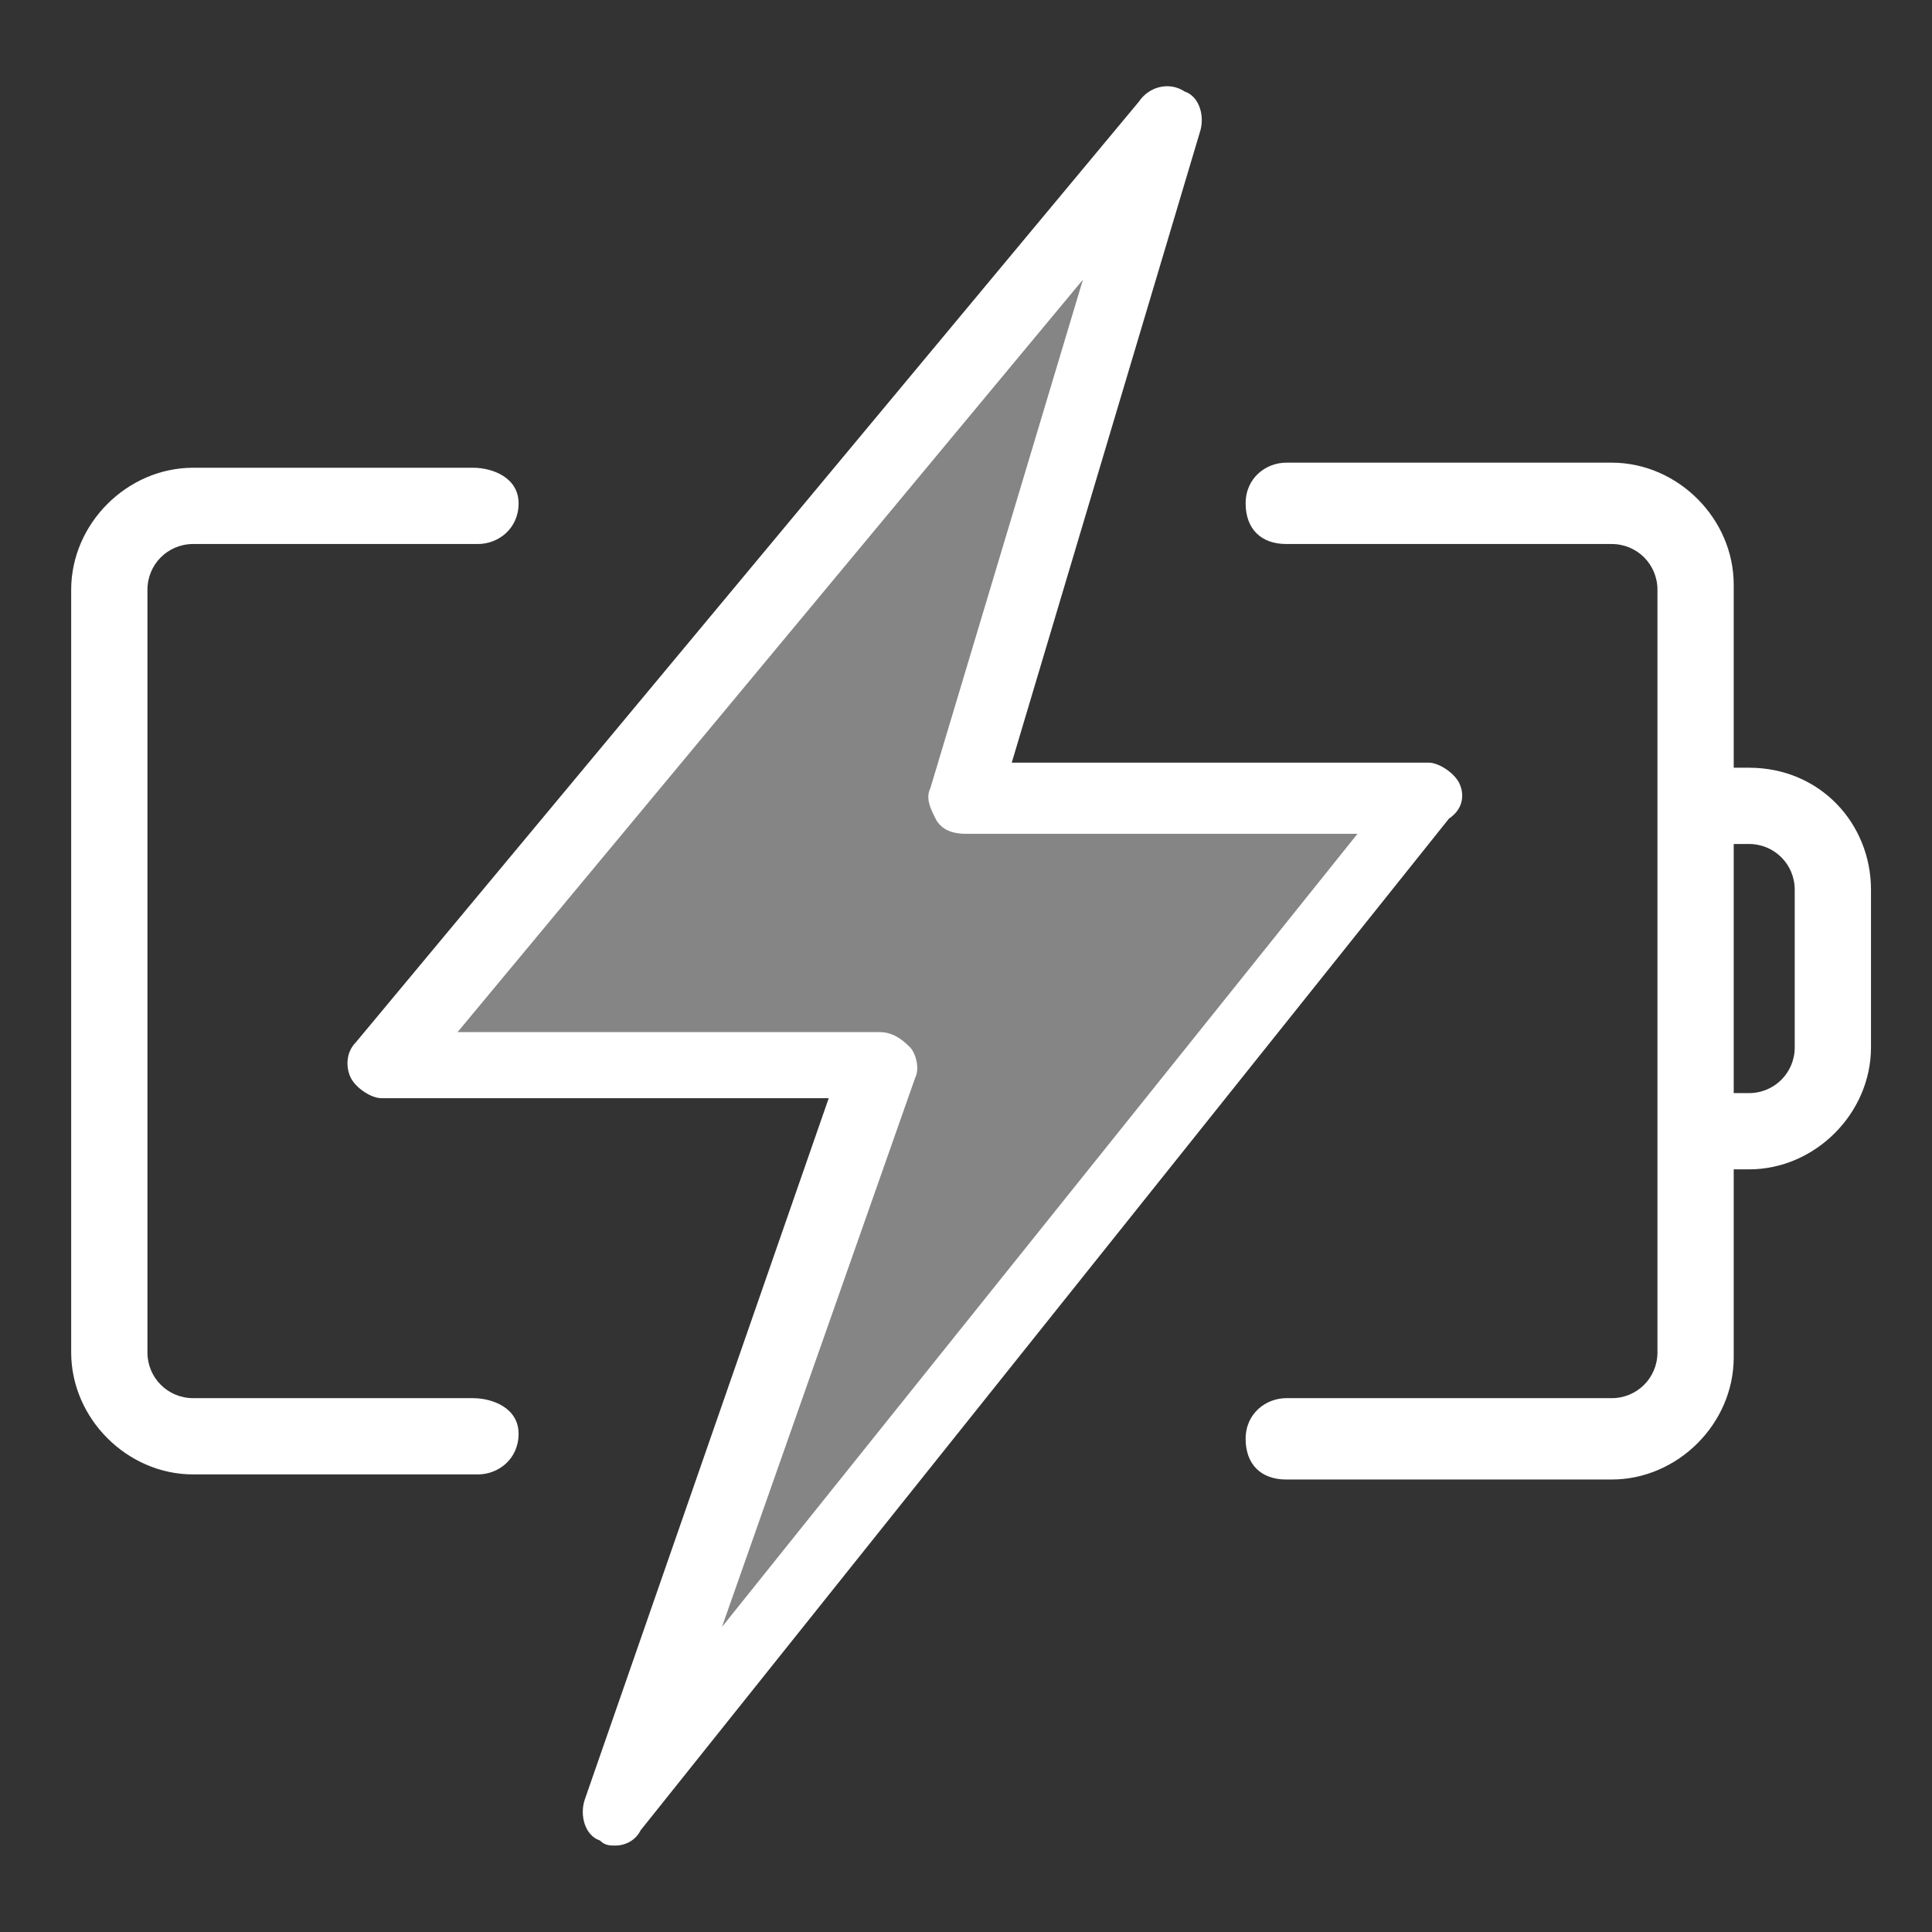
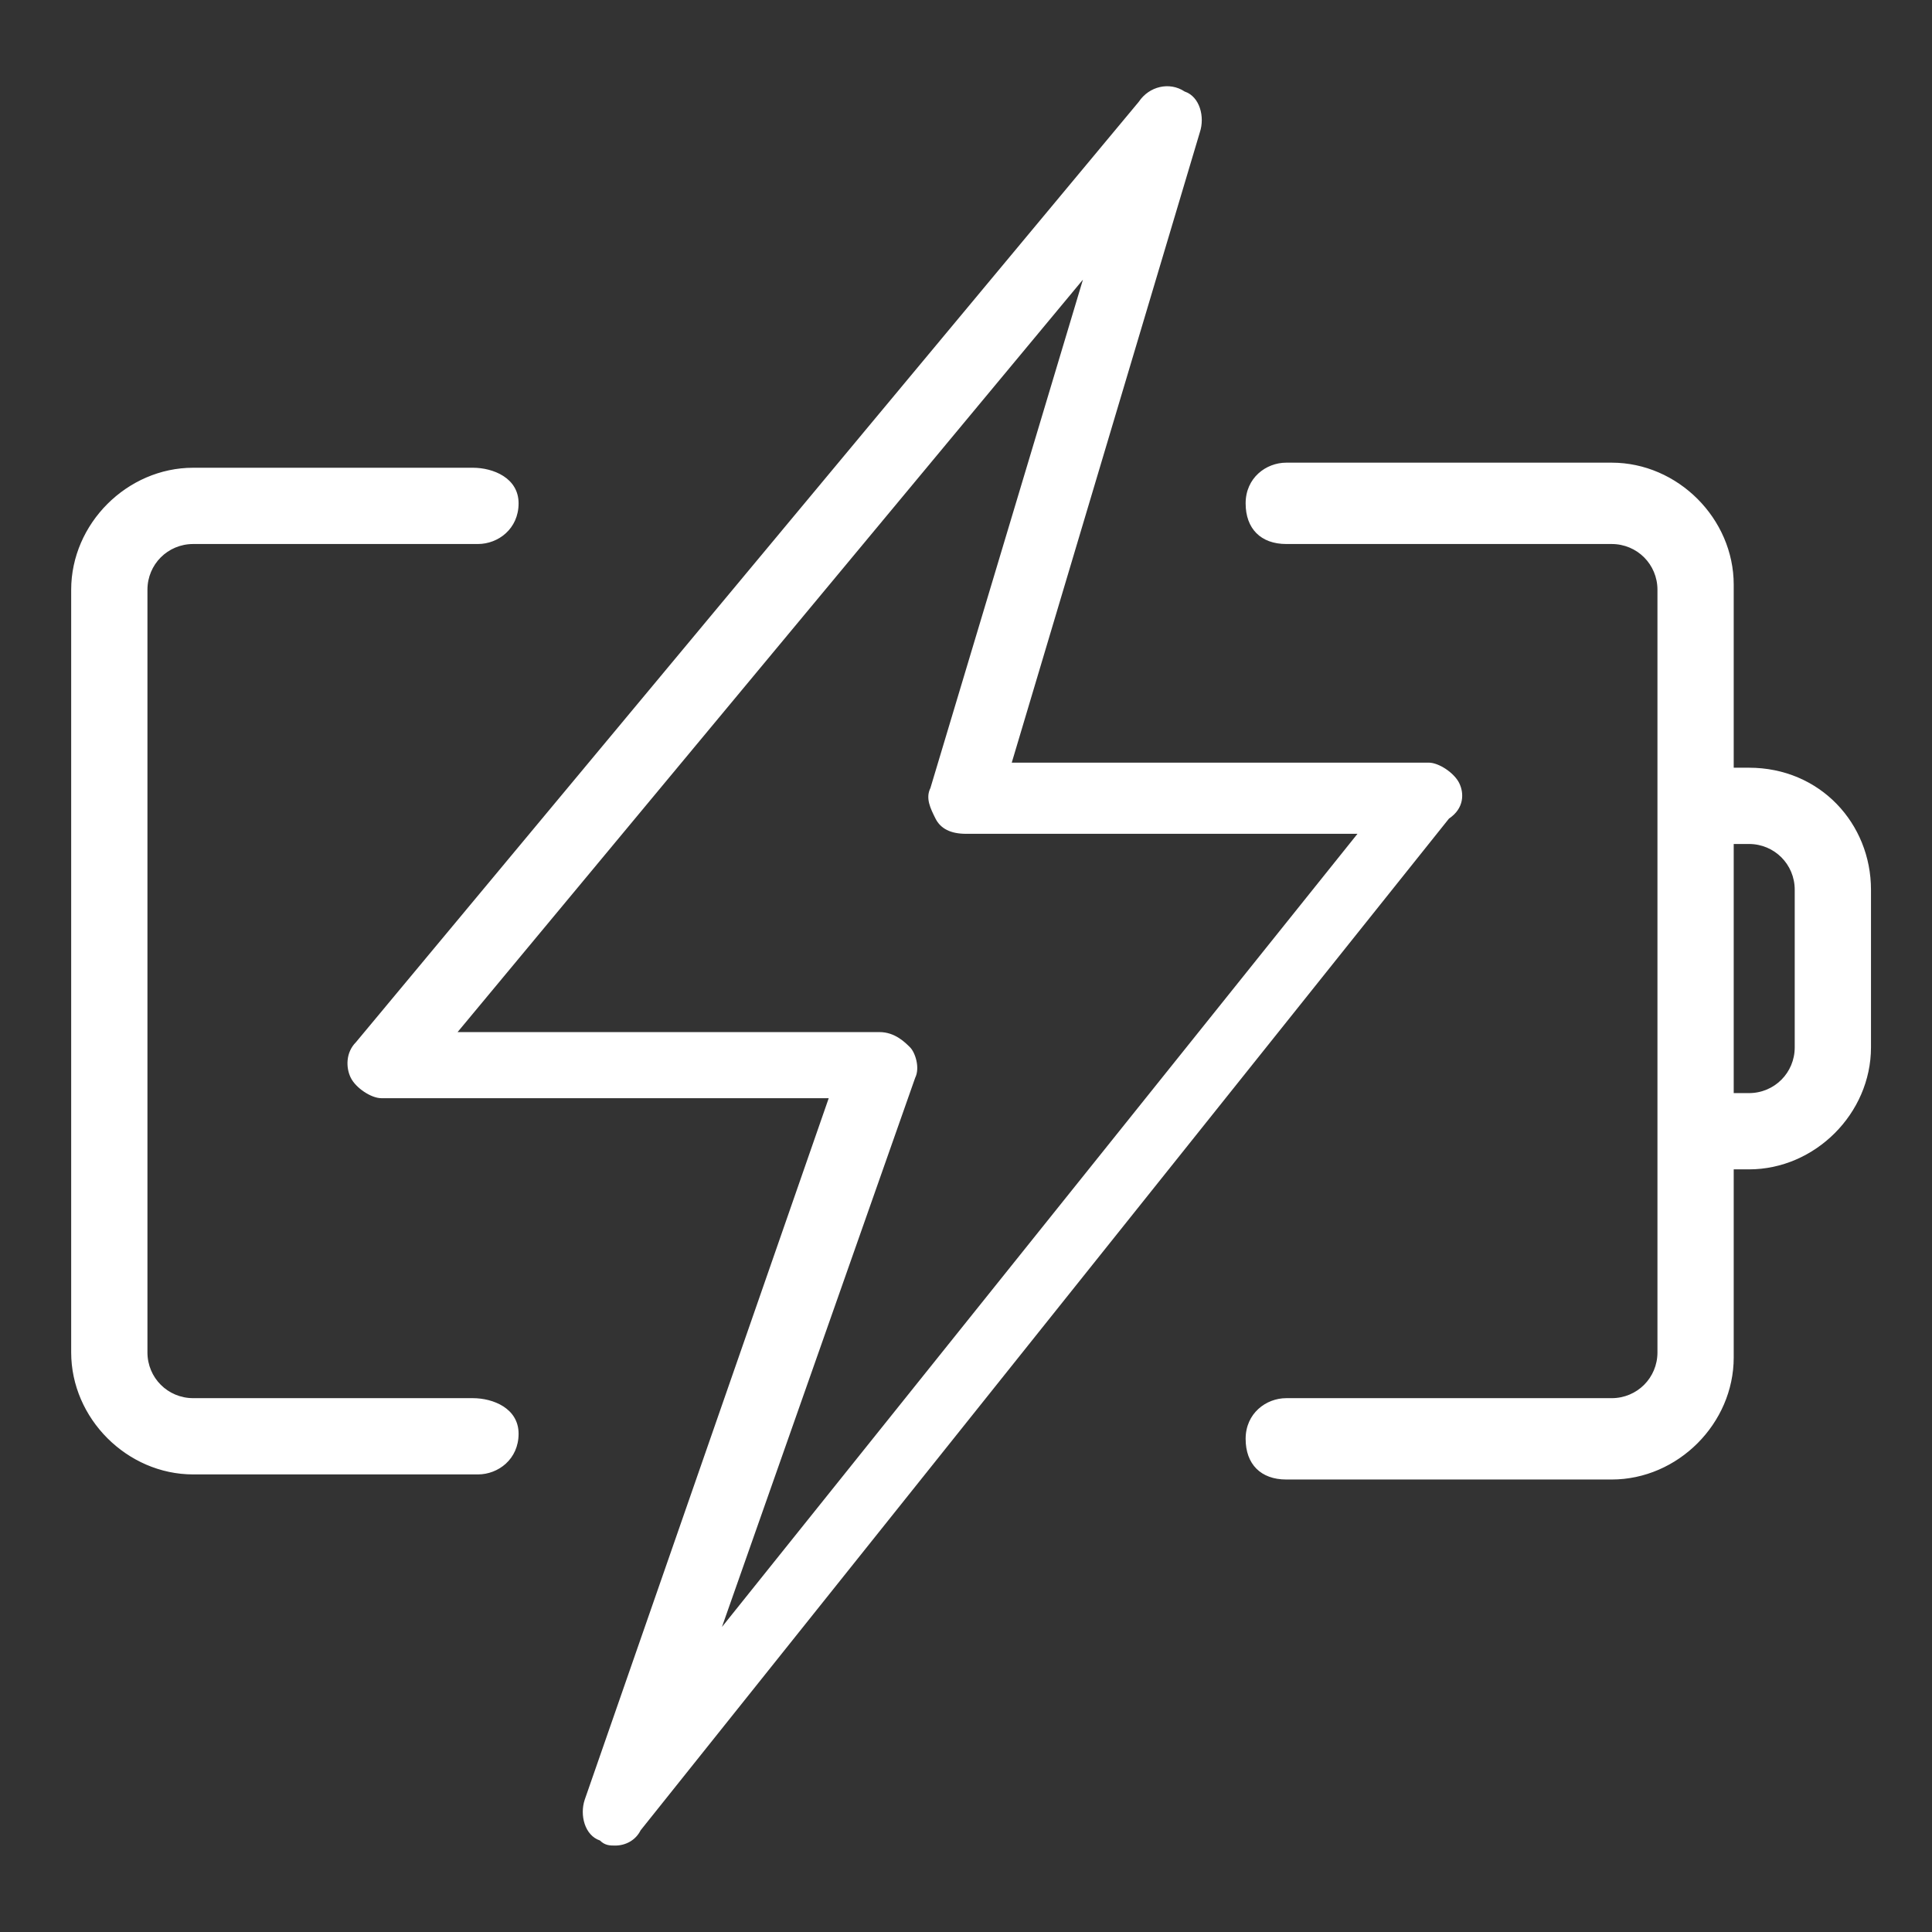
<svg xmlns="http://www.w3.org/2000/svg" t="1701916281911" class="icon" viewBox="0 0 1024 1024" version="1.1" p-id="19909" width="150" height="150">
  <rect x="0" y="0" width="1024" height="1024" fill="#333333" stroke="none" />
-   <path d="M466.189 563.2H202.105L619.789 64.674l-107.789 358.4h245.221L328.758 959.326z" fill="#ffffff" opacity=".4" p-id="19910" />
  <path d="M773.389 414.989c-2.695-5.389-10.779-10.779-16.168-10.779h-220.968l99.705-334.147c2.695-8.084 0-18.863-8.084-21.558-8.084-5.389-18.863-2.695-24.253 5.389L188.632 552.421c-5.389 5.389-5.389 13.474-2.695 18.863s10.779 10.779 16.168 10.779h237.137l-129.347 371.874c-2.695 8.084 0 18.863 8.084 21.558 2.695 2.695 5.389 2.695 8.084 2.695 5.389 0 10.779-2.695 13.474-8.084l428.463-536.253c8.084-5.389 8.084-13.474 5.389-18.863zM382.653 862.316L485.053 571.284c2.695-5.389 0-13.474-2.695-16.168s-8.084-8.084-16.168-8.084H242.526L573.979 148.211l-80.842 269.474c-2.695 5.389 0 10.779 2.695 16.168 2.695 5.389 8.084 8.084 16.168 8.084h207.495L382.653 862.316z" fill="#ffffff" p-id="19911" />
  <path d="M250.611 741.053H102.4c-13.474 0-24.253-10.779-24.253-24.253v-404.211c0-13.474 10.779-24.253 24.253-24.253h150.905c10.779 0 21.558-8.084 21.558-21.558s-13.474-18.863-24.253-18.863H102.4c-35.032 0-64.674 29.642-64.674 64.674v404.211c0 35.032 29.642 64.674 64.674 64.674h150.905c10.779 0 21.558-8.084 21.558-21.558s-13.474-18.863-24.253-18.863zM926.989 406.905h-8.084v-97.011c0-35.032-29.642-64.674-64.674-64.674h-172.463c-10.779 0-21.558 8.084-21.558 21.558s8.084 21.558 21.558 21.558h172.463c13.474 0 24.253 10.779 24.253 24.253v404.211c0 13.474-10.779 24.253-24.253 24.253h-172.463c-10.779 0-21.558 8.084-21.558 21.558s8.084 21.558 21.558 21.558h172.463c35.032 0 64.674-29.642 64.674-64.674V619.789h8.084c35.032 0 64.674-29.642 64.674-64.674v-83.537c0-35.032-26.947-64.674-64.674-64.674z m24.253 148.211c0 13.474-10.779 24.253-24.253 24.253h-8.084v-132.042h8.084c13.474 0 24.253 10.779 24.253 24.253v83.537z" fill="#ffffff" p-id="19912" />
</svg>